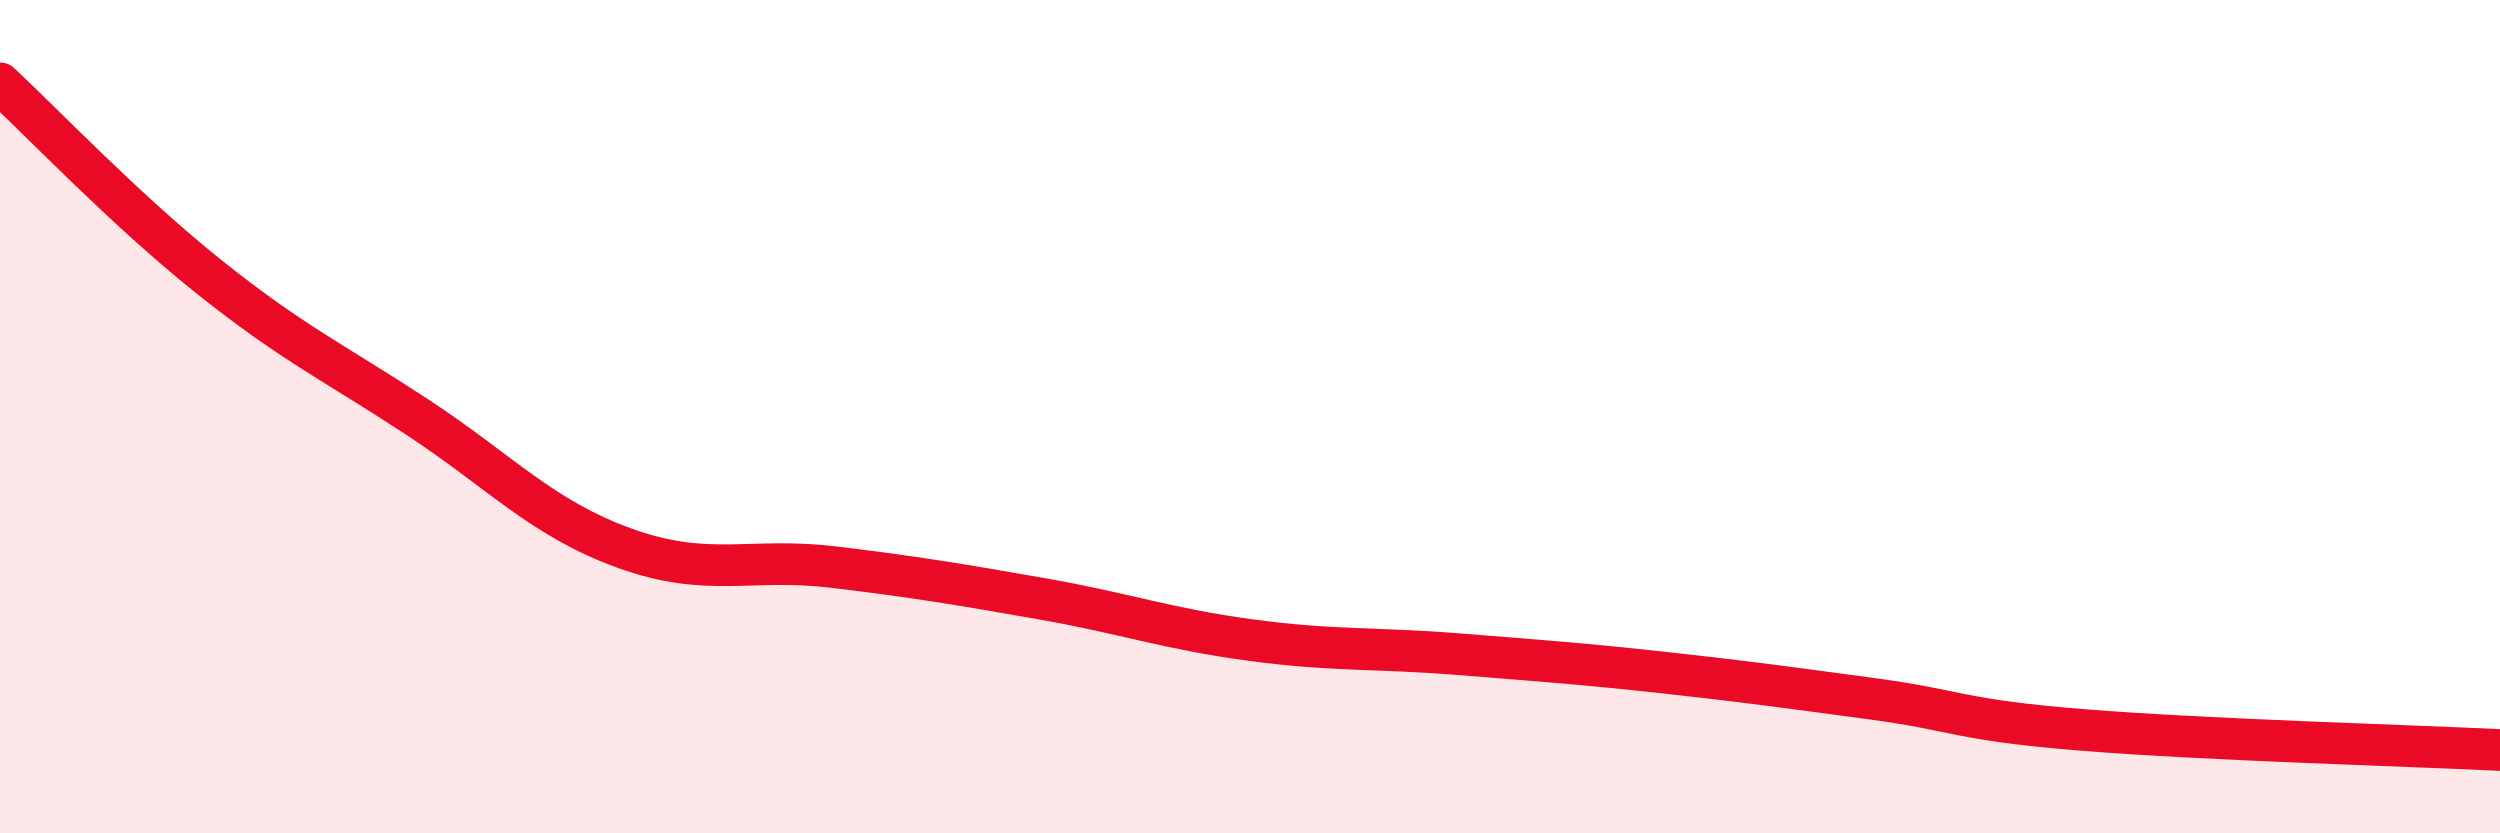
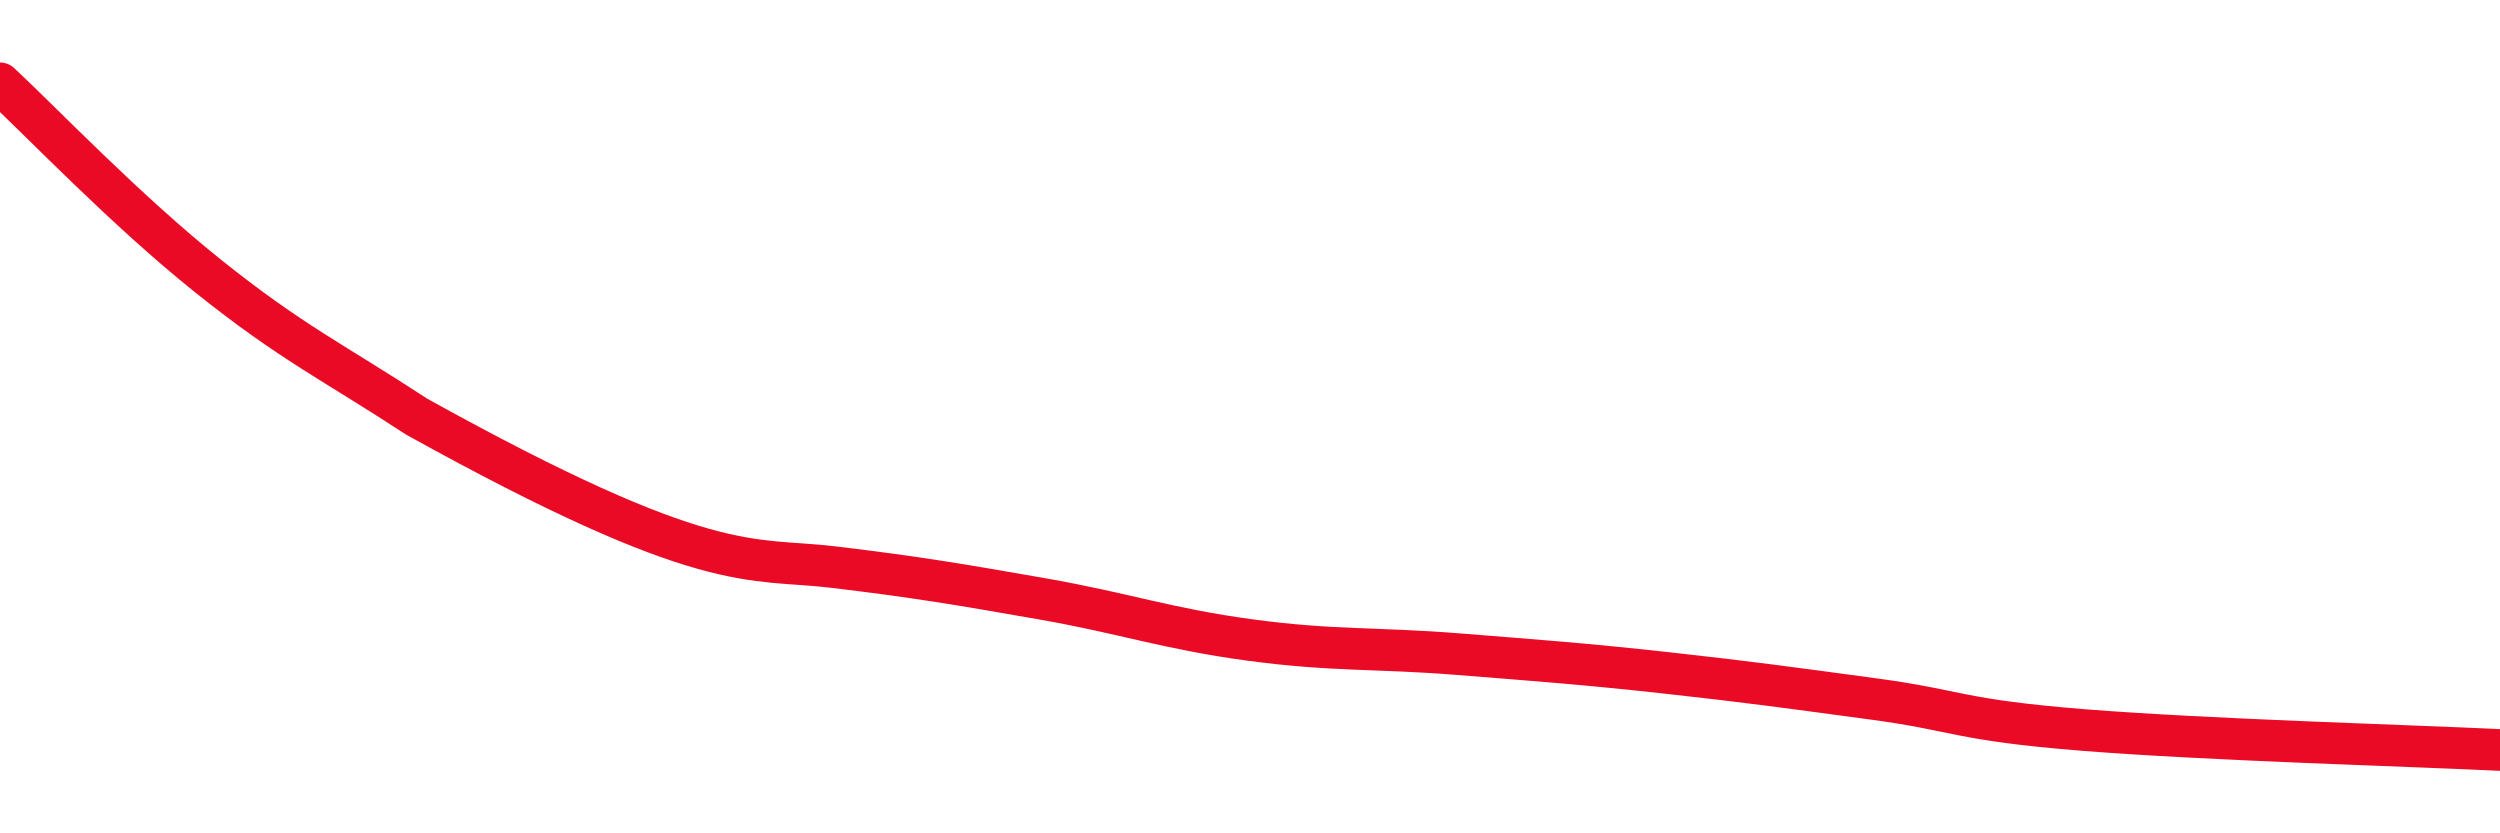
<svg xmlns="http://www.w3.org/2000/svg" width="60" height="20" viewBox="0 0 60 20">
-   <path d="M 0,2 C 1,2.93 3,5.03 5,6.63 C 7,8.23 8,8.69 10,10 C 12,11.31 13,12.44 15,13.16 C 17,13.88 18,13.37 20,13.61 C 22,13.85 23,14.02 25,14.37 C 27,14.72 28,15.09 30,15.36 C 32,15.63 33,15.54 35,15.7 C 37,15.86 38,15.93 40,16.15 C 42,16.37 43,16.51 45,16.78 C 47,17.05 47,17.28 50,17.52 C 53,17.76 58,17.9 60,18L60 20L0 20Z" fill="#EB0A25" opacity="0.1" stroke-linecap="round" stroke-linejoin="round" />
-   <path d="M 0,2 C 1,2.93 3,5.03 5,6.63 C 7,8.23 8,8.69 10,10 C 12,11.31 13,12.44 15,13.16 C 17,13.88 18,13.37 20,13.61 C 22,13.85 23,14.02 25,14.37 C 27,14.72 28,15.09 30,15.36 C 32,15.63 33,15.54 35,15.7 C 37,15.86 38,15.93 40,16.15 C 42,16.37 43,16.51 45,16.78 C 47,17.05 47,17.28 50,17.52 C 53,17.76 58,17.9 60,18" stroke="#EB0A25" stroke-width="1" fill="none" stroke-linecap="round" stroke-linejoin="round" />
+   <path d="M 0,2 C 1,2.93 3,5.03 5,6.63 C 7,8.23 8,8.69 10,10 C 17,13.88 18,13.37 20,13.61 C 22,13.85 23,14.02 25,14.37 C 27,14.72 28,15.09 30,15.36 C 32,15.63 33,15.54 35,15.7 C 37,15.86 38,15.93 40,16.15 C 42,16.37 43,16.51 45,16.78 C 47,17.05 47,17.28 50,17.52 C 53,17.76 58,17.9 60,18" stroke="#EB0A25" stroke-width="1" fill="none" stroke-linecap="round" stroke-linejoin="round" />
</svg>